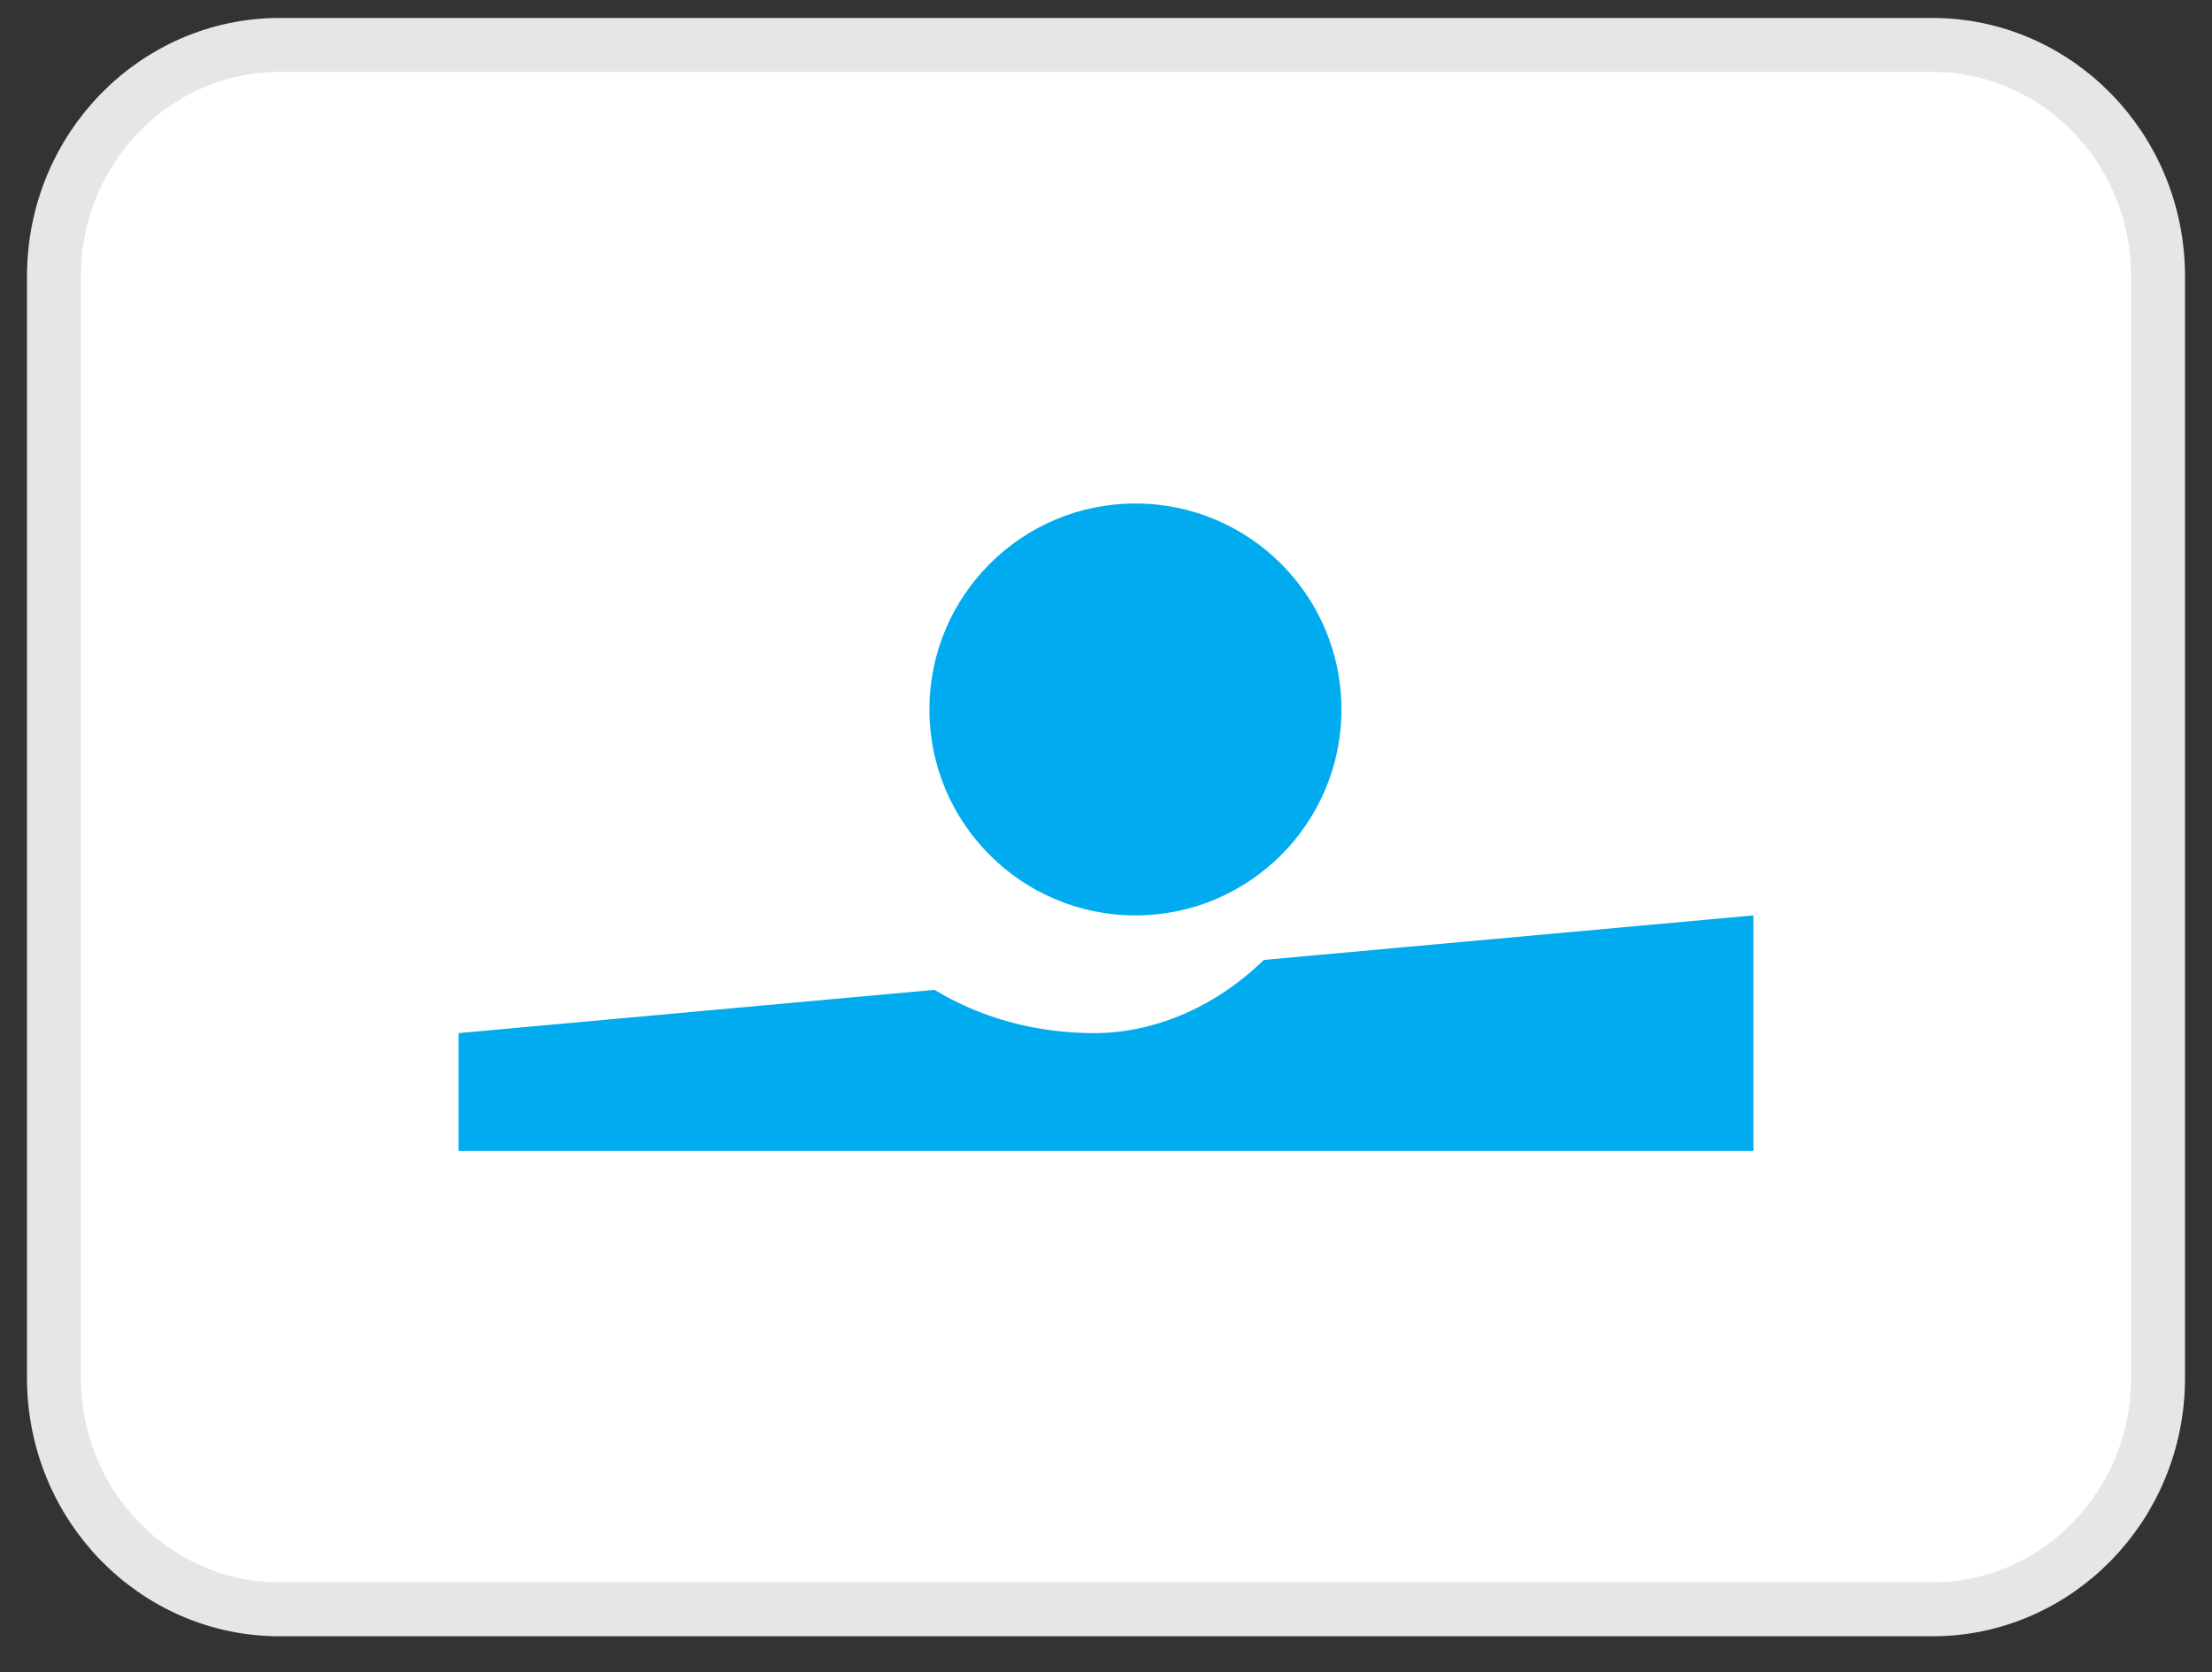
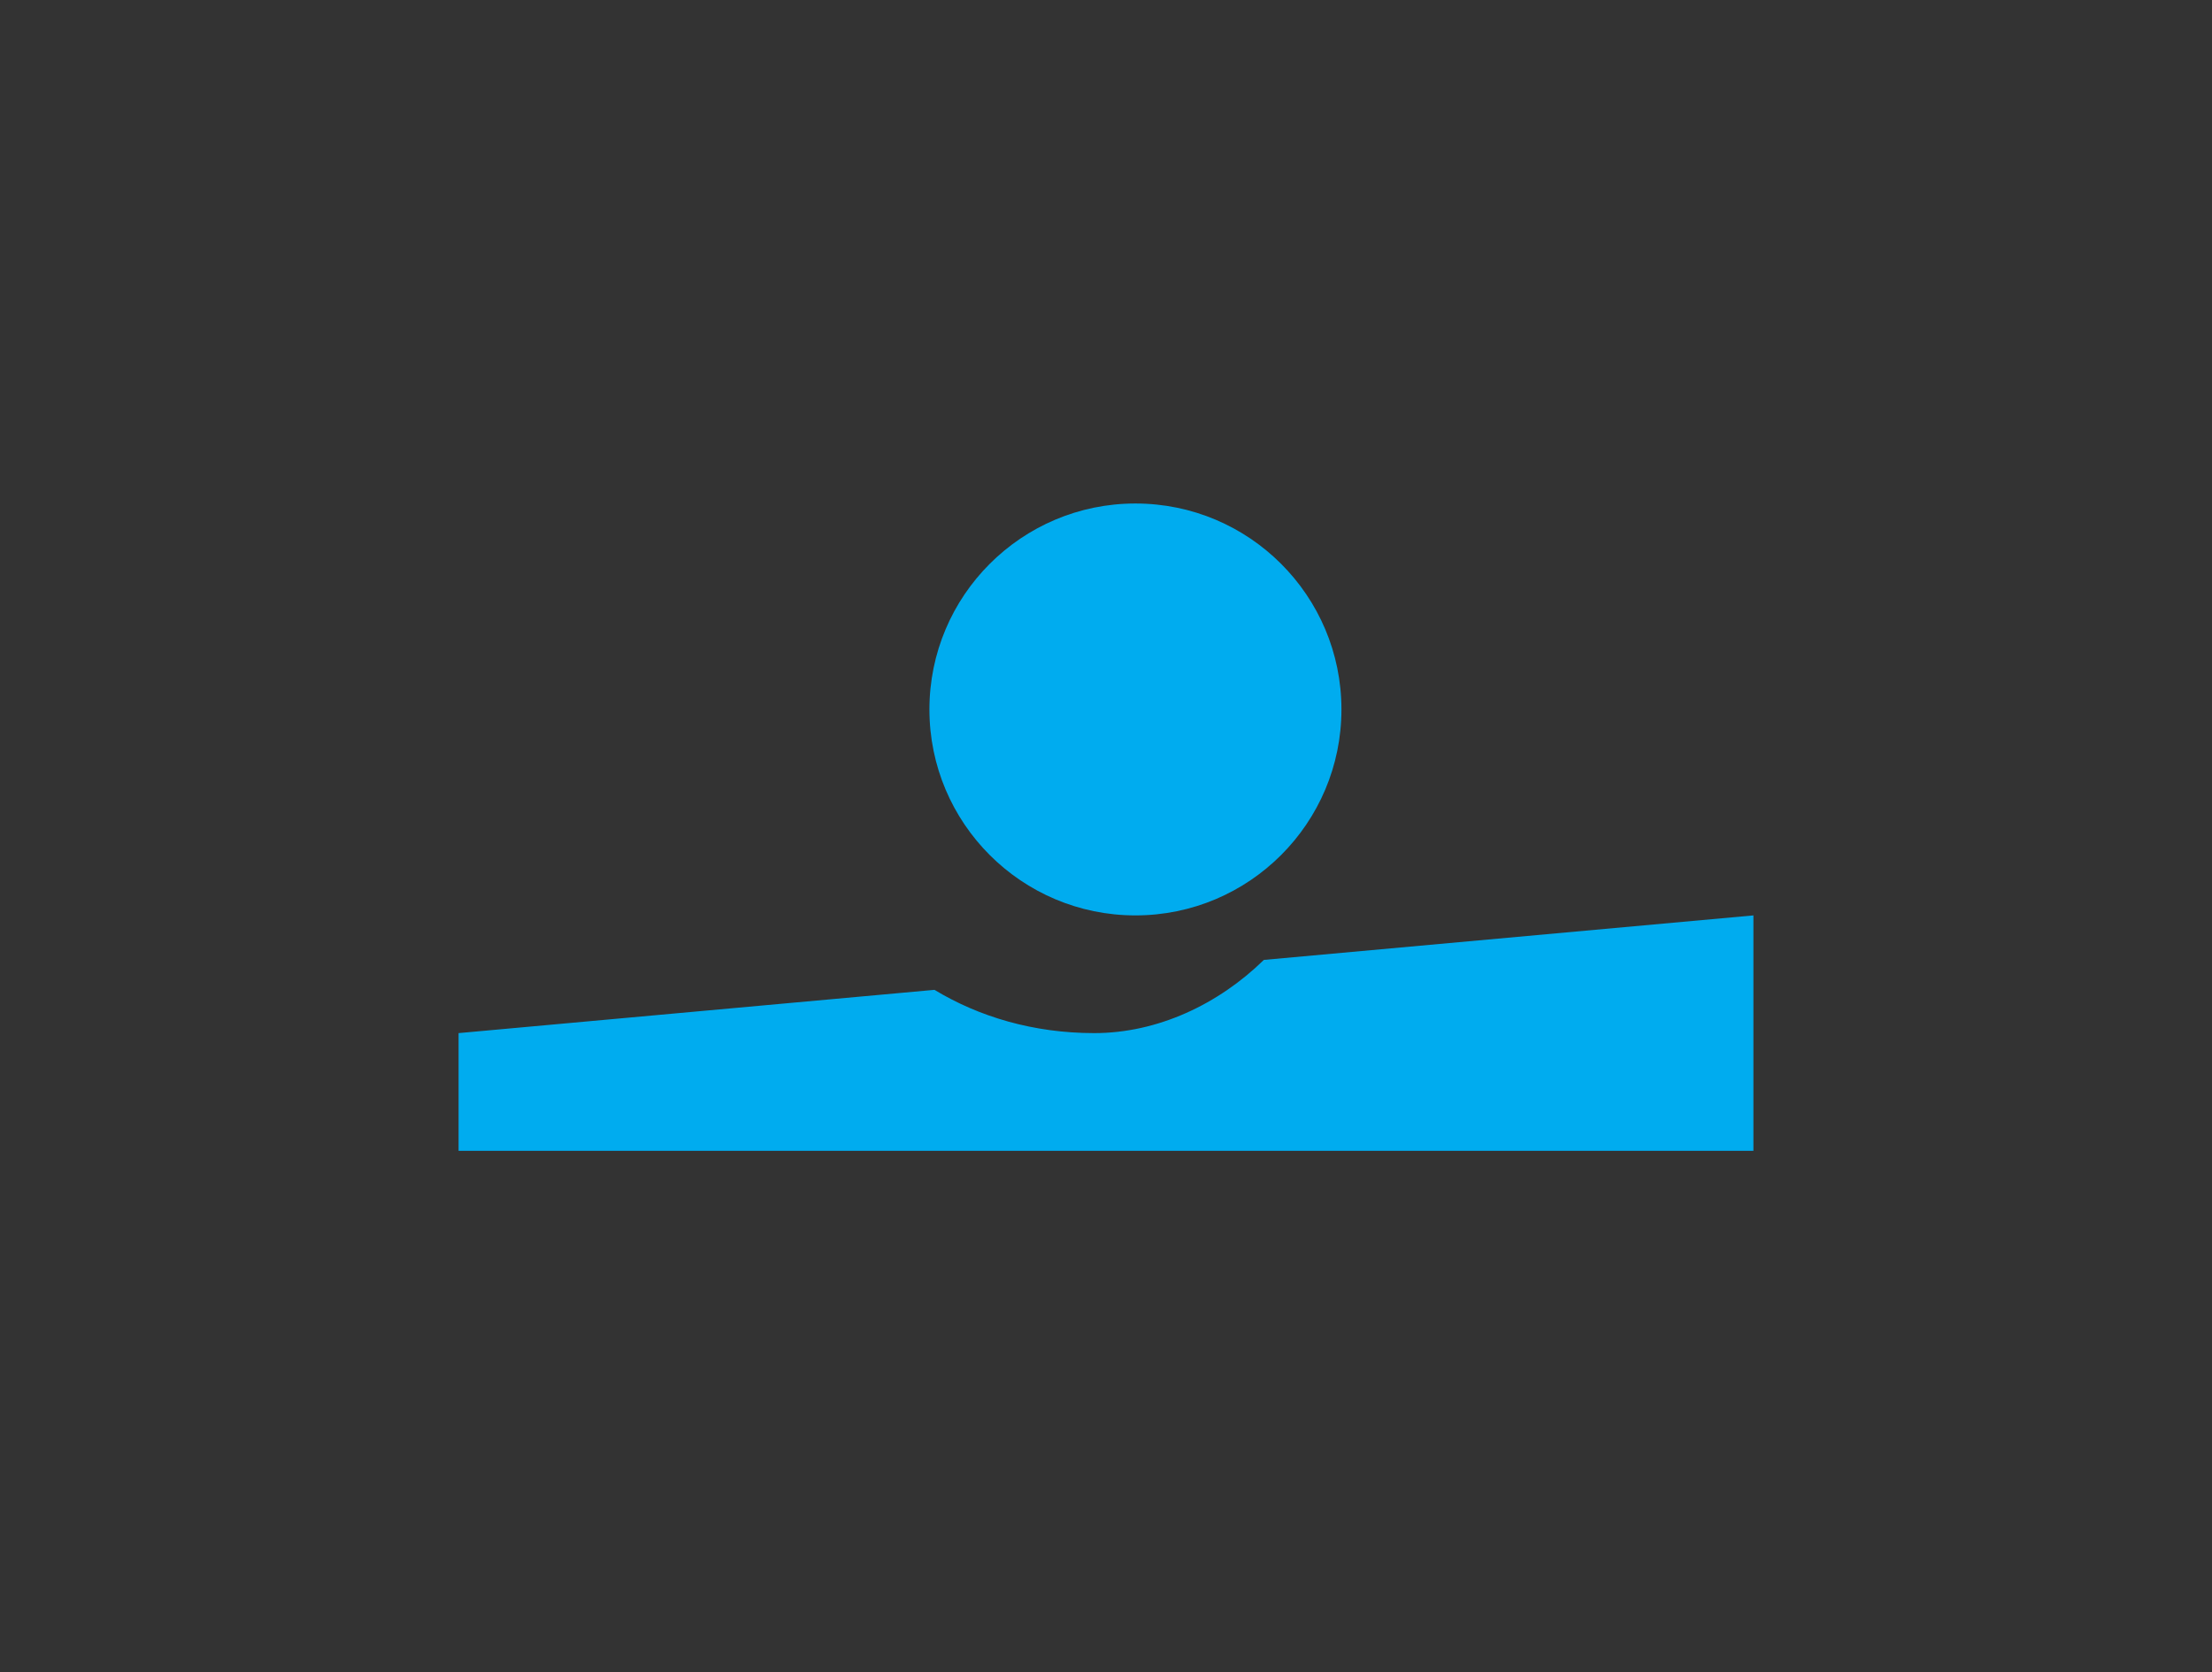
<svg xmlns="http://www.w3.org/2000/svg" width="41" height="31" viewBox="0 0 41 31" fill="none">
  <rect x="0" y="0" width="41" height="31" fill="#333333" stroke="none" />
-   <path d="M5.183 0.833H35.817C38.111 0.833 40 2.738 40 5.126V25.541C40 27.928 38.111 29.834 35.817 29.834H5.183C2.889 29.834 1 27.928 1 25.541V5.126C1 2.738 2.889 0.833 5.183 0.833Z" fill="white" stroke="#E6E6E6" />
  <path fill-rule="evenodd" clip-rule="evenodd" d="M17.321 18.35C18.147 18.85 19.157 19.152 20.282 19.152C21.455 19.152 22.583 18.619 23.426 17.795L32.5 16.97V21.334H8.5V19.152L17.321 18.35ZM21.045 16.97C18.937 16.97 17.227 15.26 17.227 13.152C17.227 11.043 18.937 9.334 21.045 9.334C23.154 9.334 24.864 11.043 24.864 13.152C24.864 15.26 23.154 16.97 21.045 16.97Z" fill="#00ACEF" />
</svg>